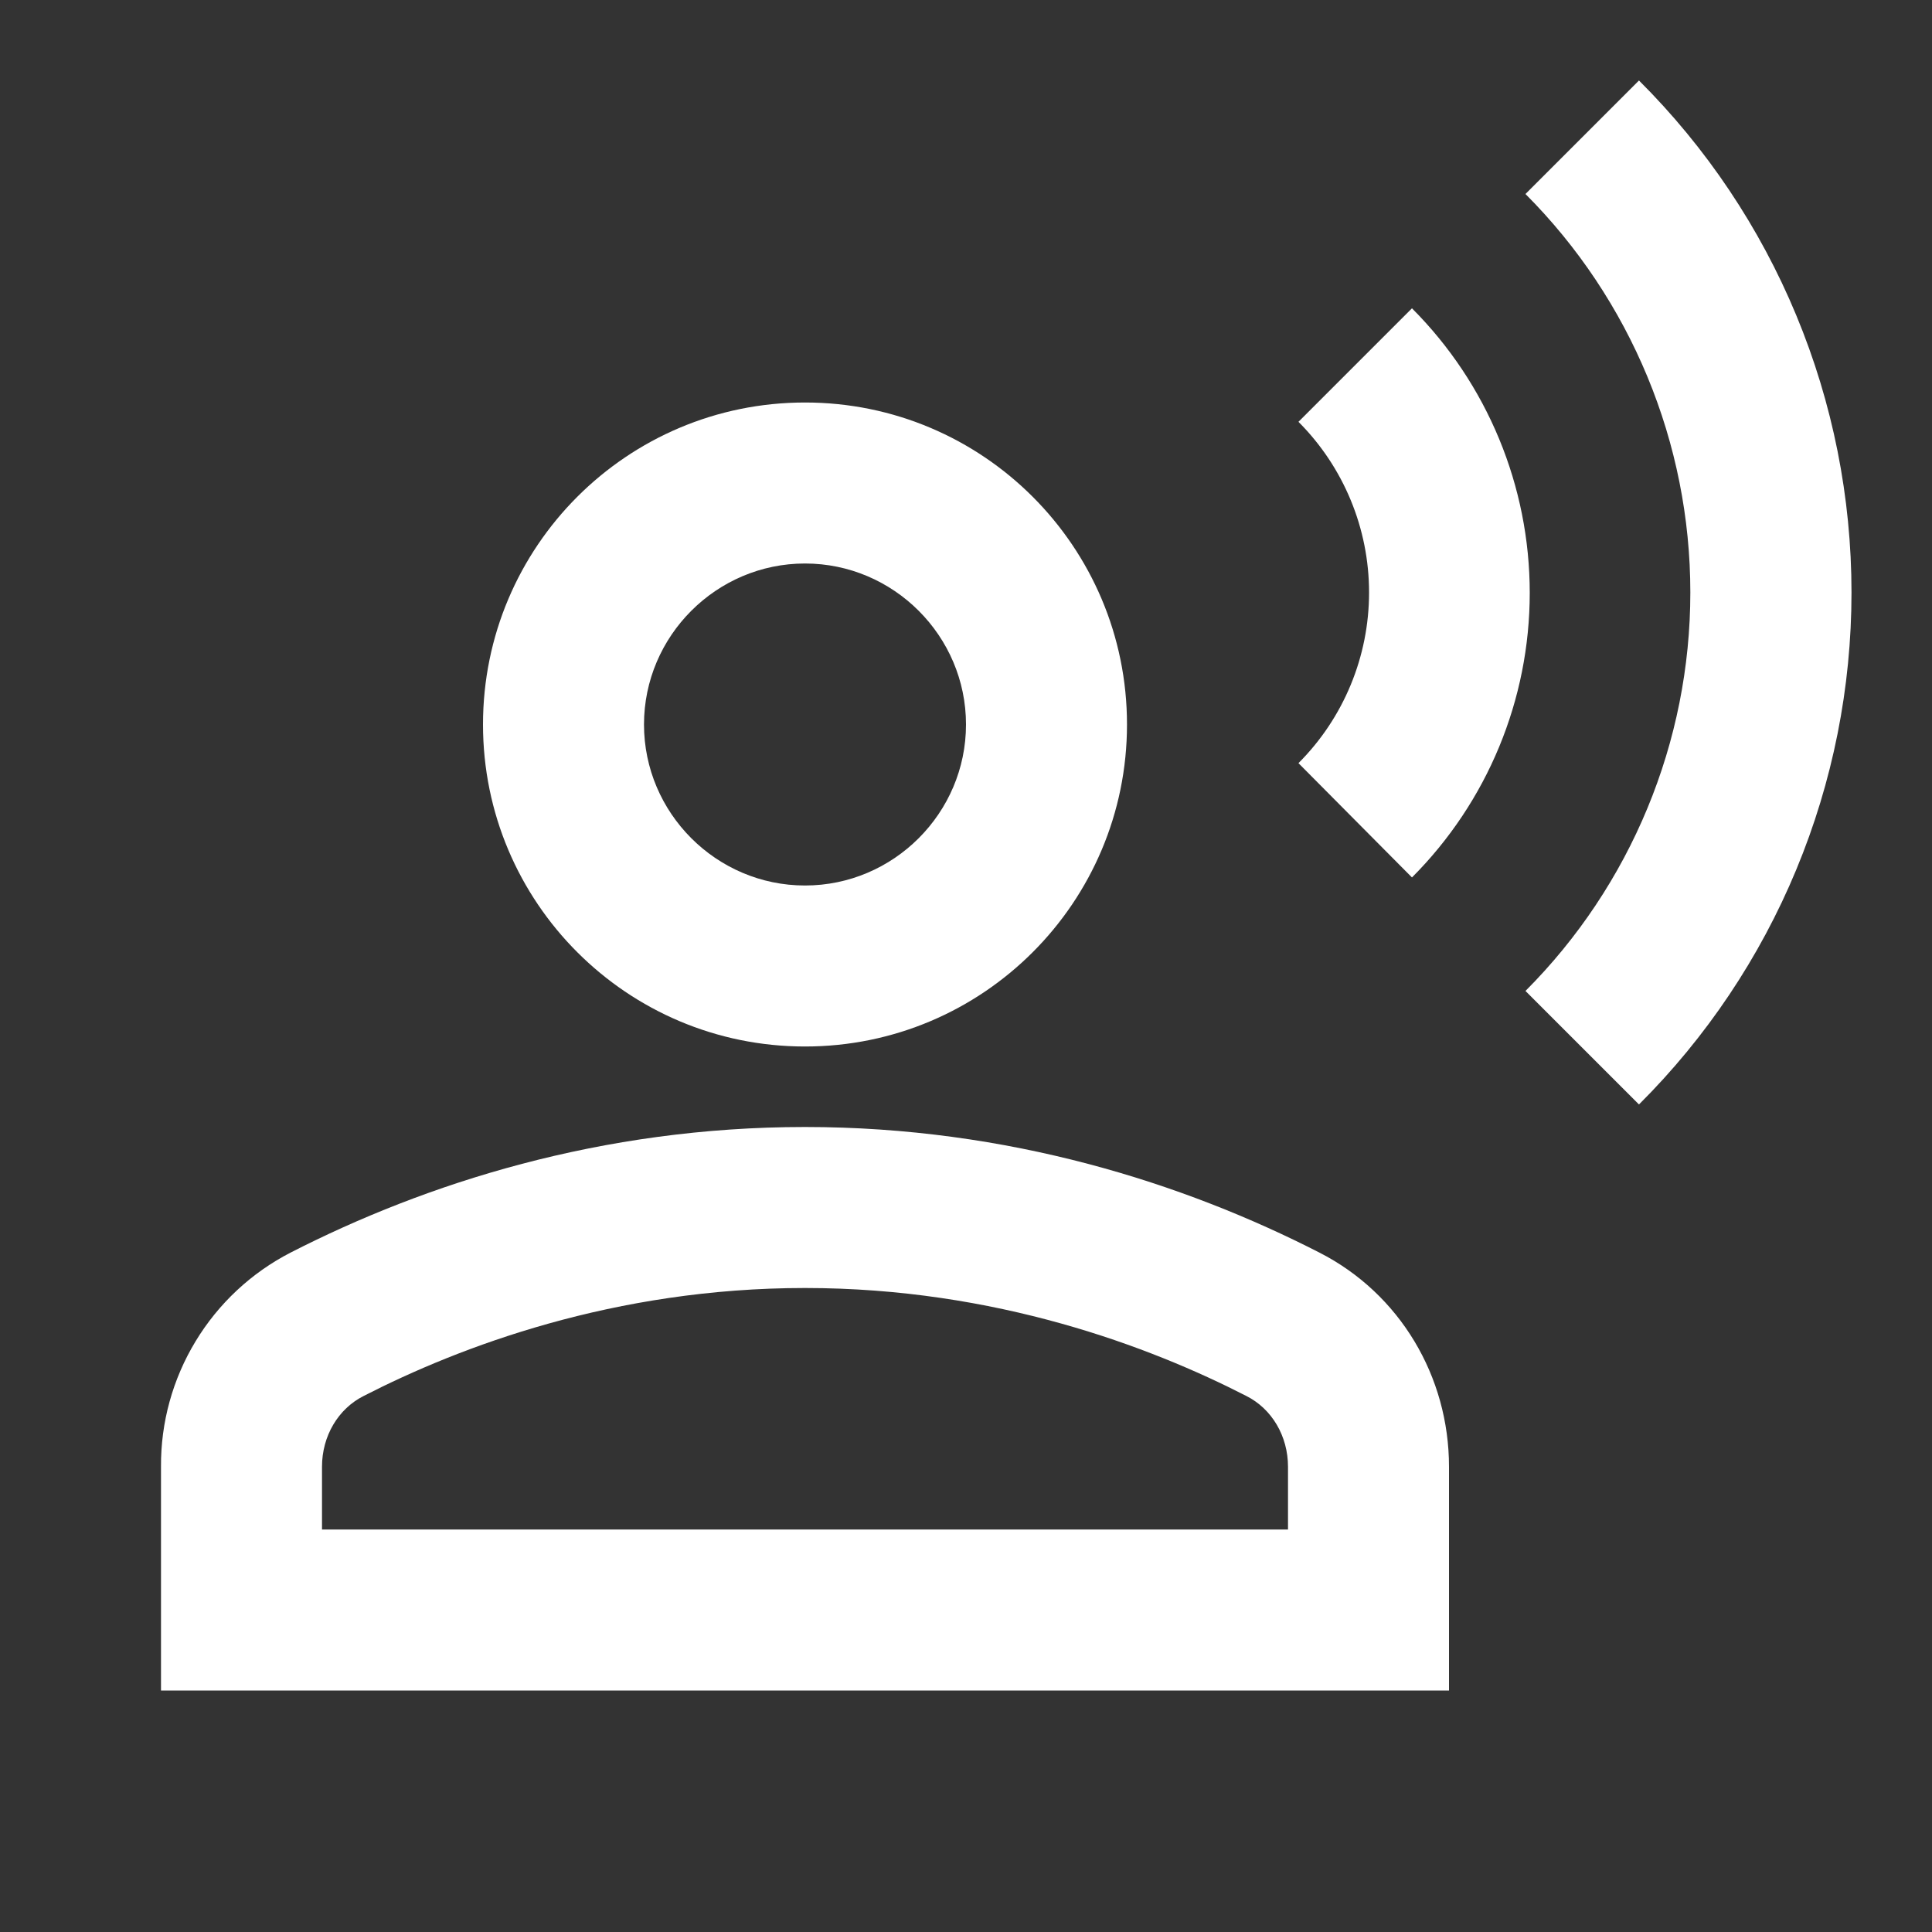
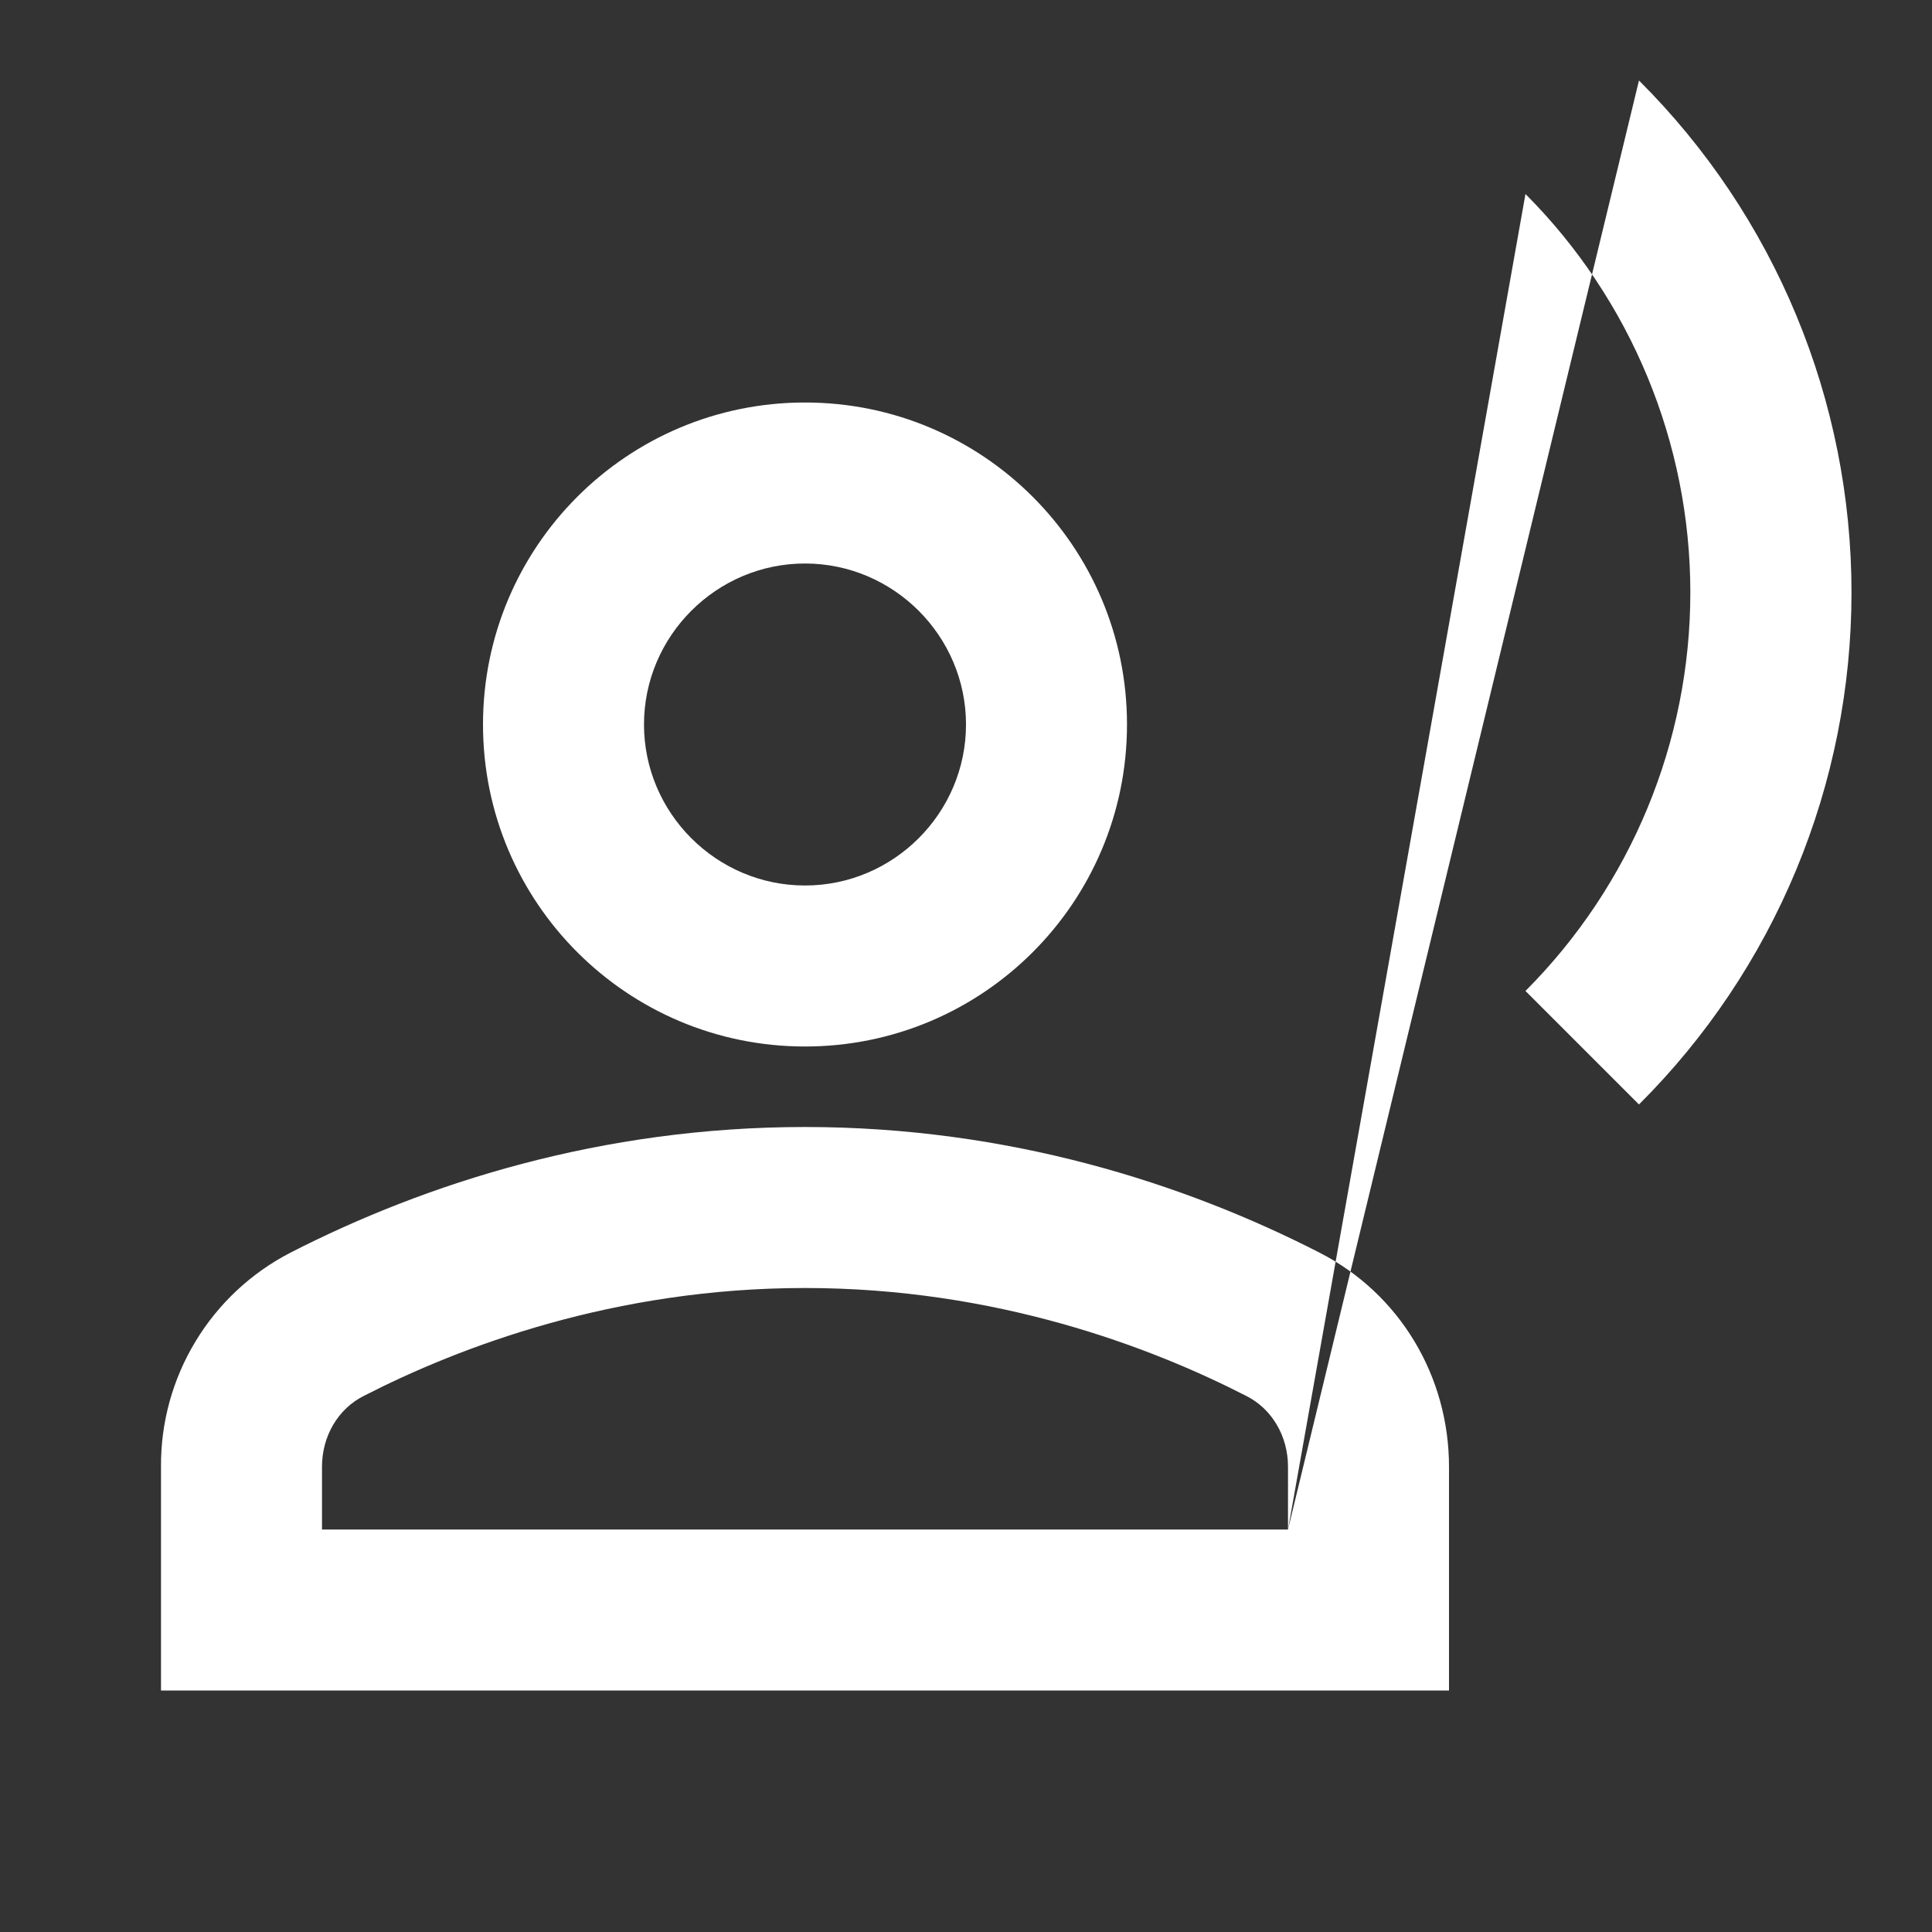
<svg xmlns="http://www.w3.org/2000/svg" width="24" height="24" viewBox="0 0 24 24" fill="none">
  <rect x="0" y="0" width="24" height="24" fill="#333333" stroke="none" />
-   <path d="M10 13C12.21 13 14 11.21 14 9C14 6.79 12.21 5 10 5C7.79 5 6 6.79 6 9C6 11.21 7.79 13 10 13ZM10 7C11.1 7 12 7.9 12 9C12 10.1 11.1 11 10 11C8.9 11 8 10.1 8 9C8 7.9 8.9 7 10 7ZM16.39 15.56C14.71 14.7 12.53 14 10 14C7.47 14 5.29 14.7 3.61 15.56C3.122 15.811 2.713 16.193 2.429 16.663C2.145 17.132 1.996 17.671 2 18.22V21H18V18.22C18 17.1 17.39 16.07 16.39 15.56ZM16 19H4V18.22C4 17.84 4.2 17.5 4.52 17.34C5.71 16.73 7.63 16 10 16C12.37 16 14.29 16.73 15.48 17.34C15.8 17.5 16 17.84 16 18.22V19ZM20.36 1L18.95 2.41C20.261 3.724 20.998 5.504 20.998 7.36C20.998 9.216 20.261 10.996 18.95 12.31L20.36 13.72C21.197 12.886 21.861 11.895 22.314 10.803C22.767 9.712 23 8.542 23 7.36C23 6.178 22.767 5.008 22.314 3.917C21.861 2.825 21.197 1.834 20.36 1Z" fill="white" />
-   <path d="M17.54 10.9C18.477 9.962 19.003 8.691 19.003 7.365C19.003 6.04 18.477 4.768 17.54 3.83L16.13 5.24C16.692 5.803 17.007 6.565 17.007 7.36C17.007 8.155 16.692 8.918 16.13 9.48L17.54 10.9Z" fill="white" />
+   <path d="M10 13C12.21 13 14 11.21 14 9C14 6.79 12.21 5 10 5C7.79 5 6 6.79 6 9C6 11.21 7.79 13 10 13ZM10 7C11.1 7 12 7.9 12 9C12 10.1 11.1 11 10 11C8.9 11 8 10.1 8 9C8 7.9 8.9 7 10 7ZM16.39 15.56C14.71 14.7 12.53 14 10 14C7.47 14 5.29 14.7 3.61 15.56C3.122 15.811 2.713 16.193 2.429 16.663C2.145 17.132 1.996 17.671 2 18.22V21H18V18.22C18 17.1 17.39 16.07 16.39 15.56ZM16 19H4V18.22C4 17.84 4.2 17.5 4.52 17.34C5.71 16.73 7.63 16 10 16C12.37 16 14.29 16.73 15.48 17.34C15.8 17.5 16 17.84 16 18.22V19ZL18.95 2.41C20.261 3.724 20.998 5.504 20.998 7.36C20.998 9.216 20.261 10.996 18.95 12.31L20.36 13.72C21.197 12.886 21.861 11.895 22.314 10.803C22.767 9.712 23 8.542 23 7.36C23 6.178 22.767 5.008 22.314 3.917C21.861 2.825 21.197 1.834 20.36 1Z" fill="white" />
</svg>